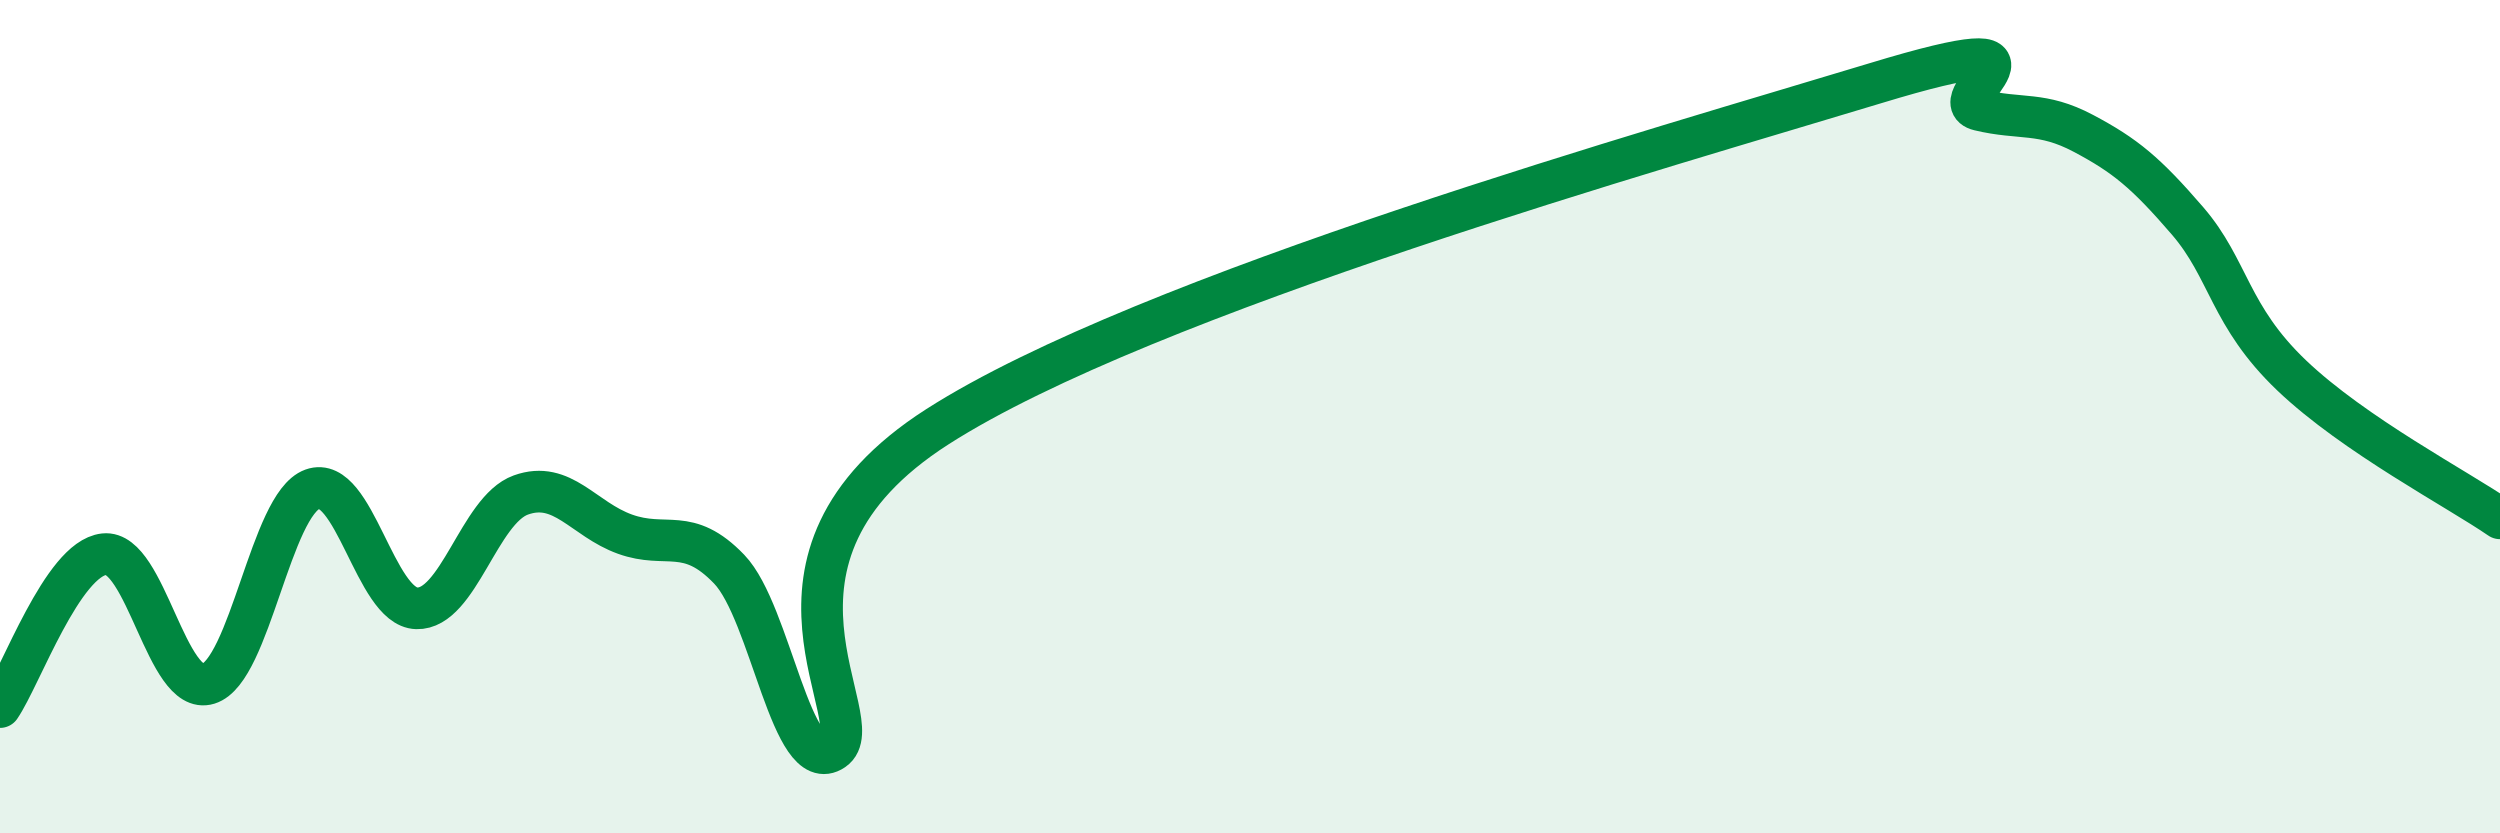
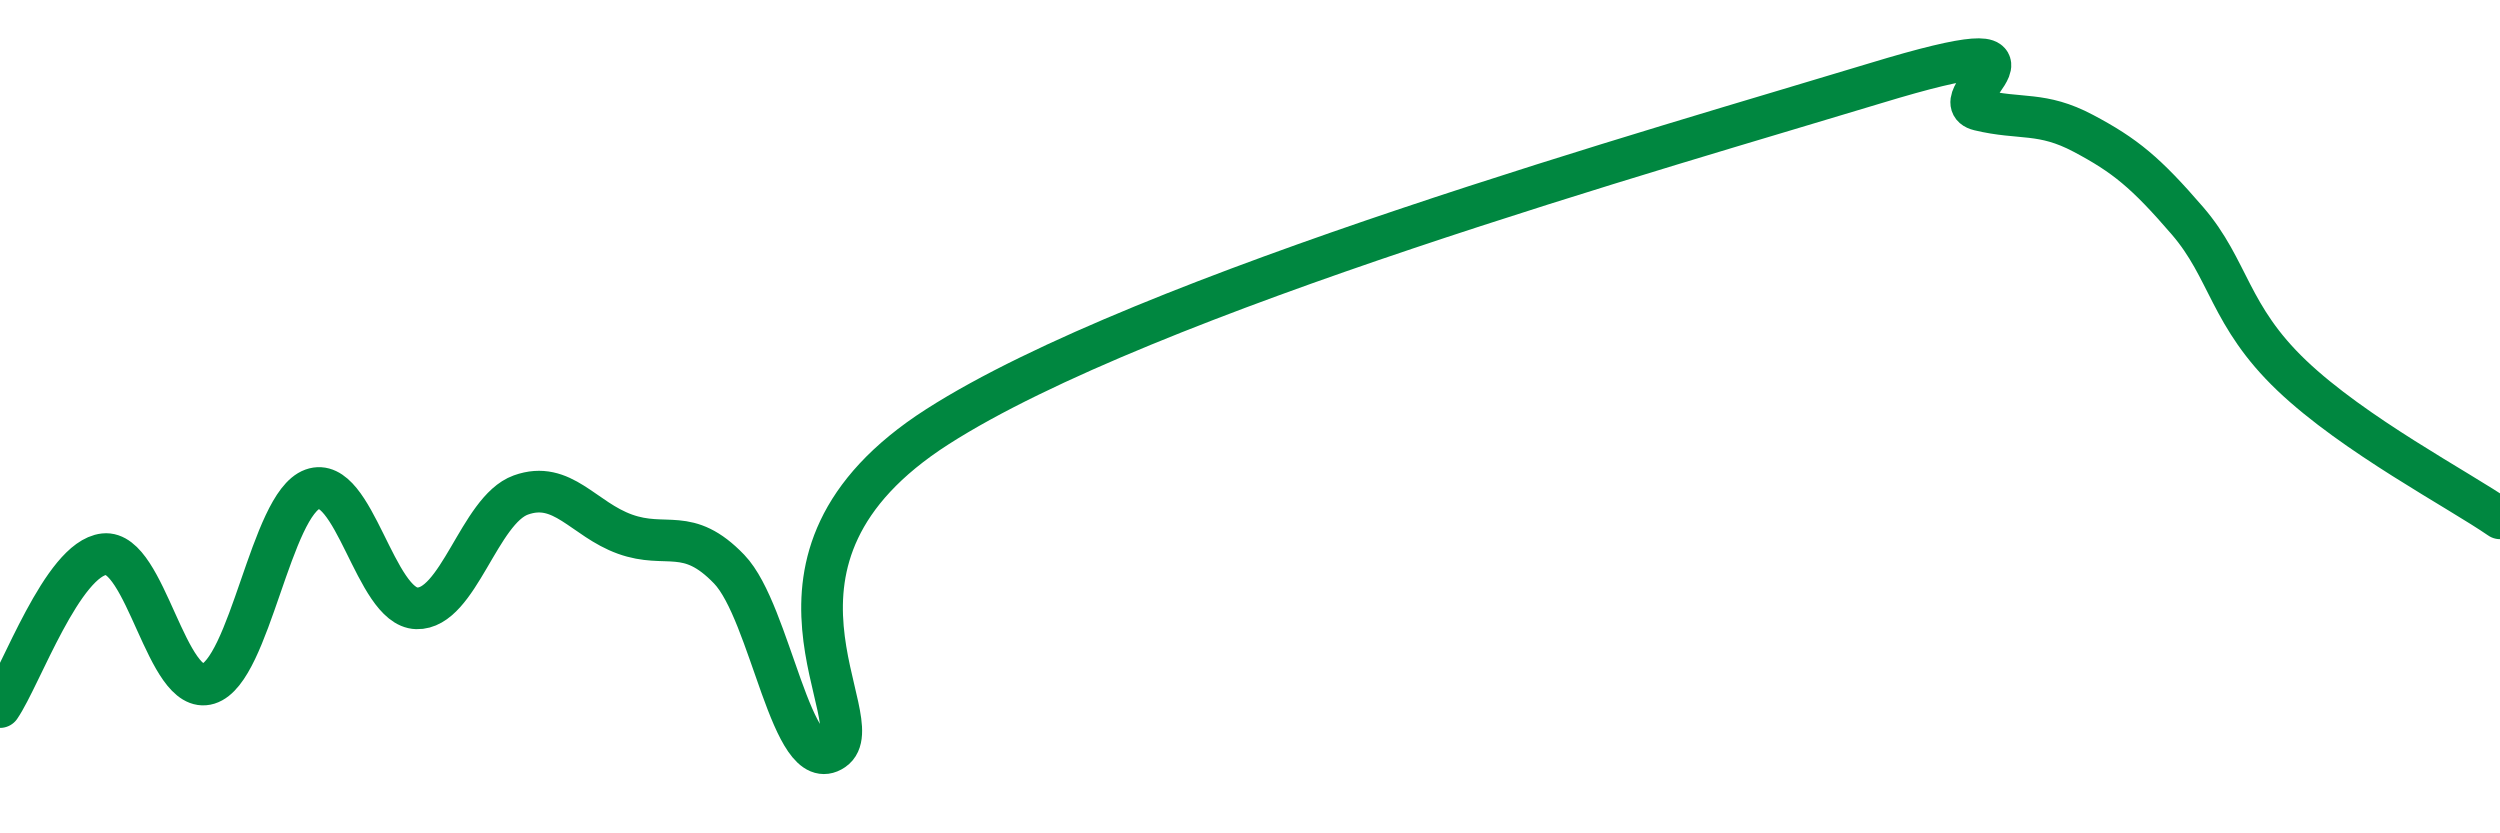
<svg xmlns="http://www.w3.org/2000/svg" width="60" height="20" viewBox="0 0 60 20">
-   <path d="M 0,16.97 C 0.5,16.24 1.5,13.41 2.5,13.3 C 3.5,13.19 4,16.72 5,16.41 C 6,16.1 6.5,12.1 7.5,11.74 C 8.5,11.38 9,14.57 10,14.6 C 11,14.63 11.5,12.24 12.5,11.88 C 13.5,11.52 14,12.46 15,12.82 C 16,13.18 16.5,12.62 17.5,13.66 C 18.5,14.7 19,18.68 20,18 C 21,17.32 17.5,13.44 22.5,10.24 C 27.5,7.04 40,3.52 45,2 C 50,0.48 46.5,2.4 47.5,2.64 C 48.5,2.88 49,2.67 50,3.2 C 51,3.73 51.5,4.14 52.5,5.3 C 53.5,6.46 53.5,7.58 55,9.01 C 56.5,10.44 59,11.75 60,12.44L60 20L0 20Z" fill="#008740" opacity="0.1" stroke-linecap="round" stroke-linejoin="round" />
  <path d="M 0,16.97 C 0.5,16.24 1.5,13.41 2.5,13.3 C 3.5,13.19 4,16.72 5,16.41 C 6,16.1 6.5,12.1 7.5,11.74 C 8.5,11.38 9,14.57 10,14.6 C 11,14.63 11.5,12.24 12.5,11.88 C 13.5,11.52 14,12.46 15,12.82 C 16,13.18 16.5,12.62 17.5,13.66 C 18.5,14.7 19,18.68 20,18 C 21,17.32 17.5,13.44 22.5,10.24 C 27.5,7.04 40,3.52 45,2 C 50,0.48 46.5,2.4 47.5,2.64 C 48.5,2.88 49,2.67 50,3.2 C 51,3.73 51.5,4.14 52.5,5.3 C 53.5,6.46 53.5,7.58 55,9.01 C 56.5,10.44 59,11.75 60,12.44" stroke="#008740" stroke-width="1" fill="none" stroke-linecap="round" stroke-linejoin="round" />
</svg>